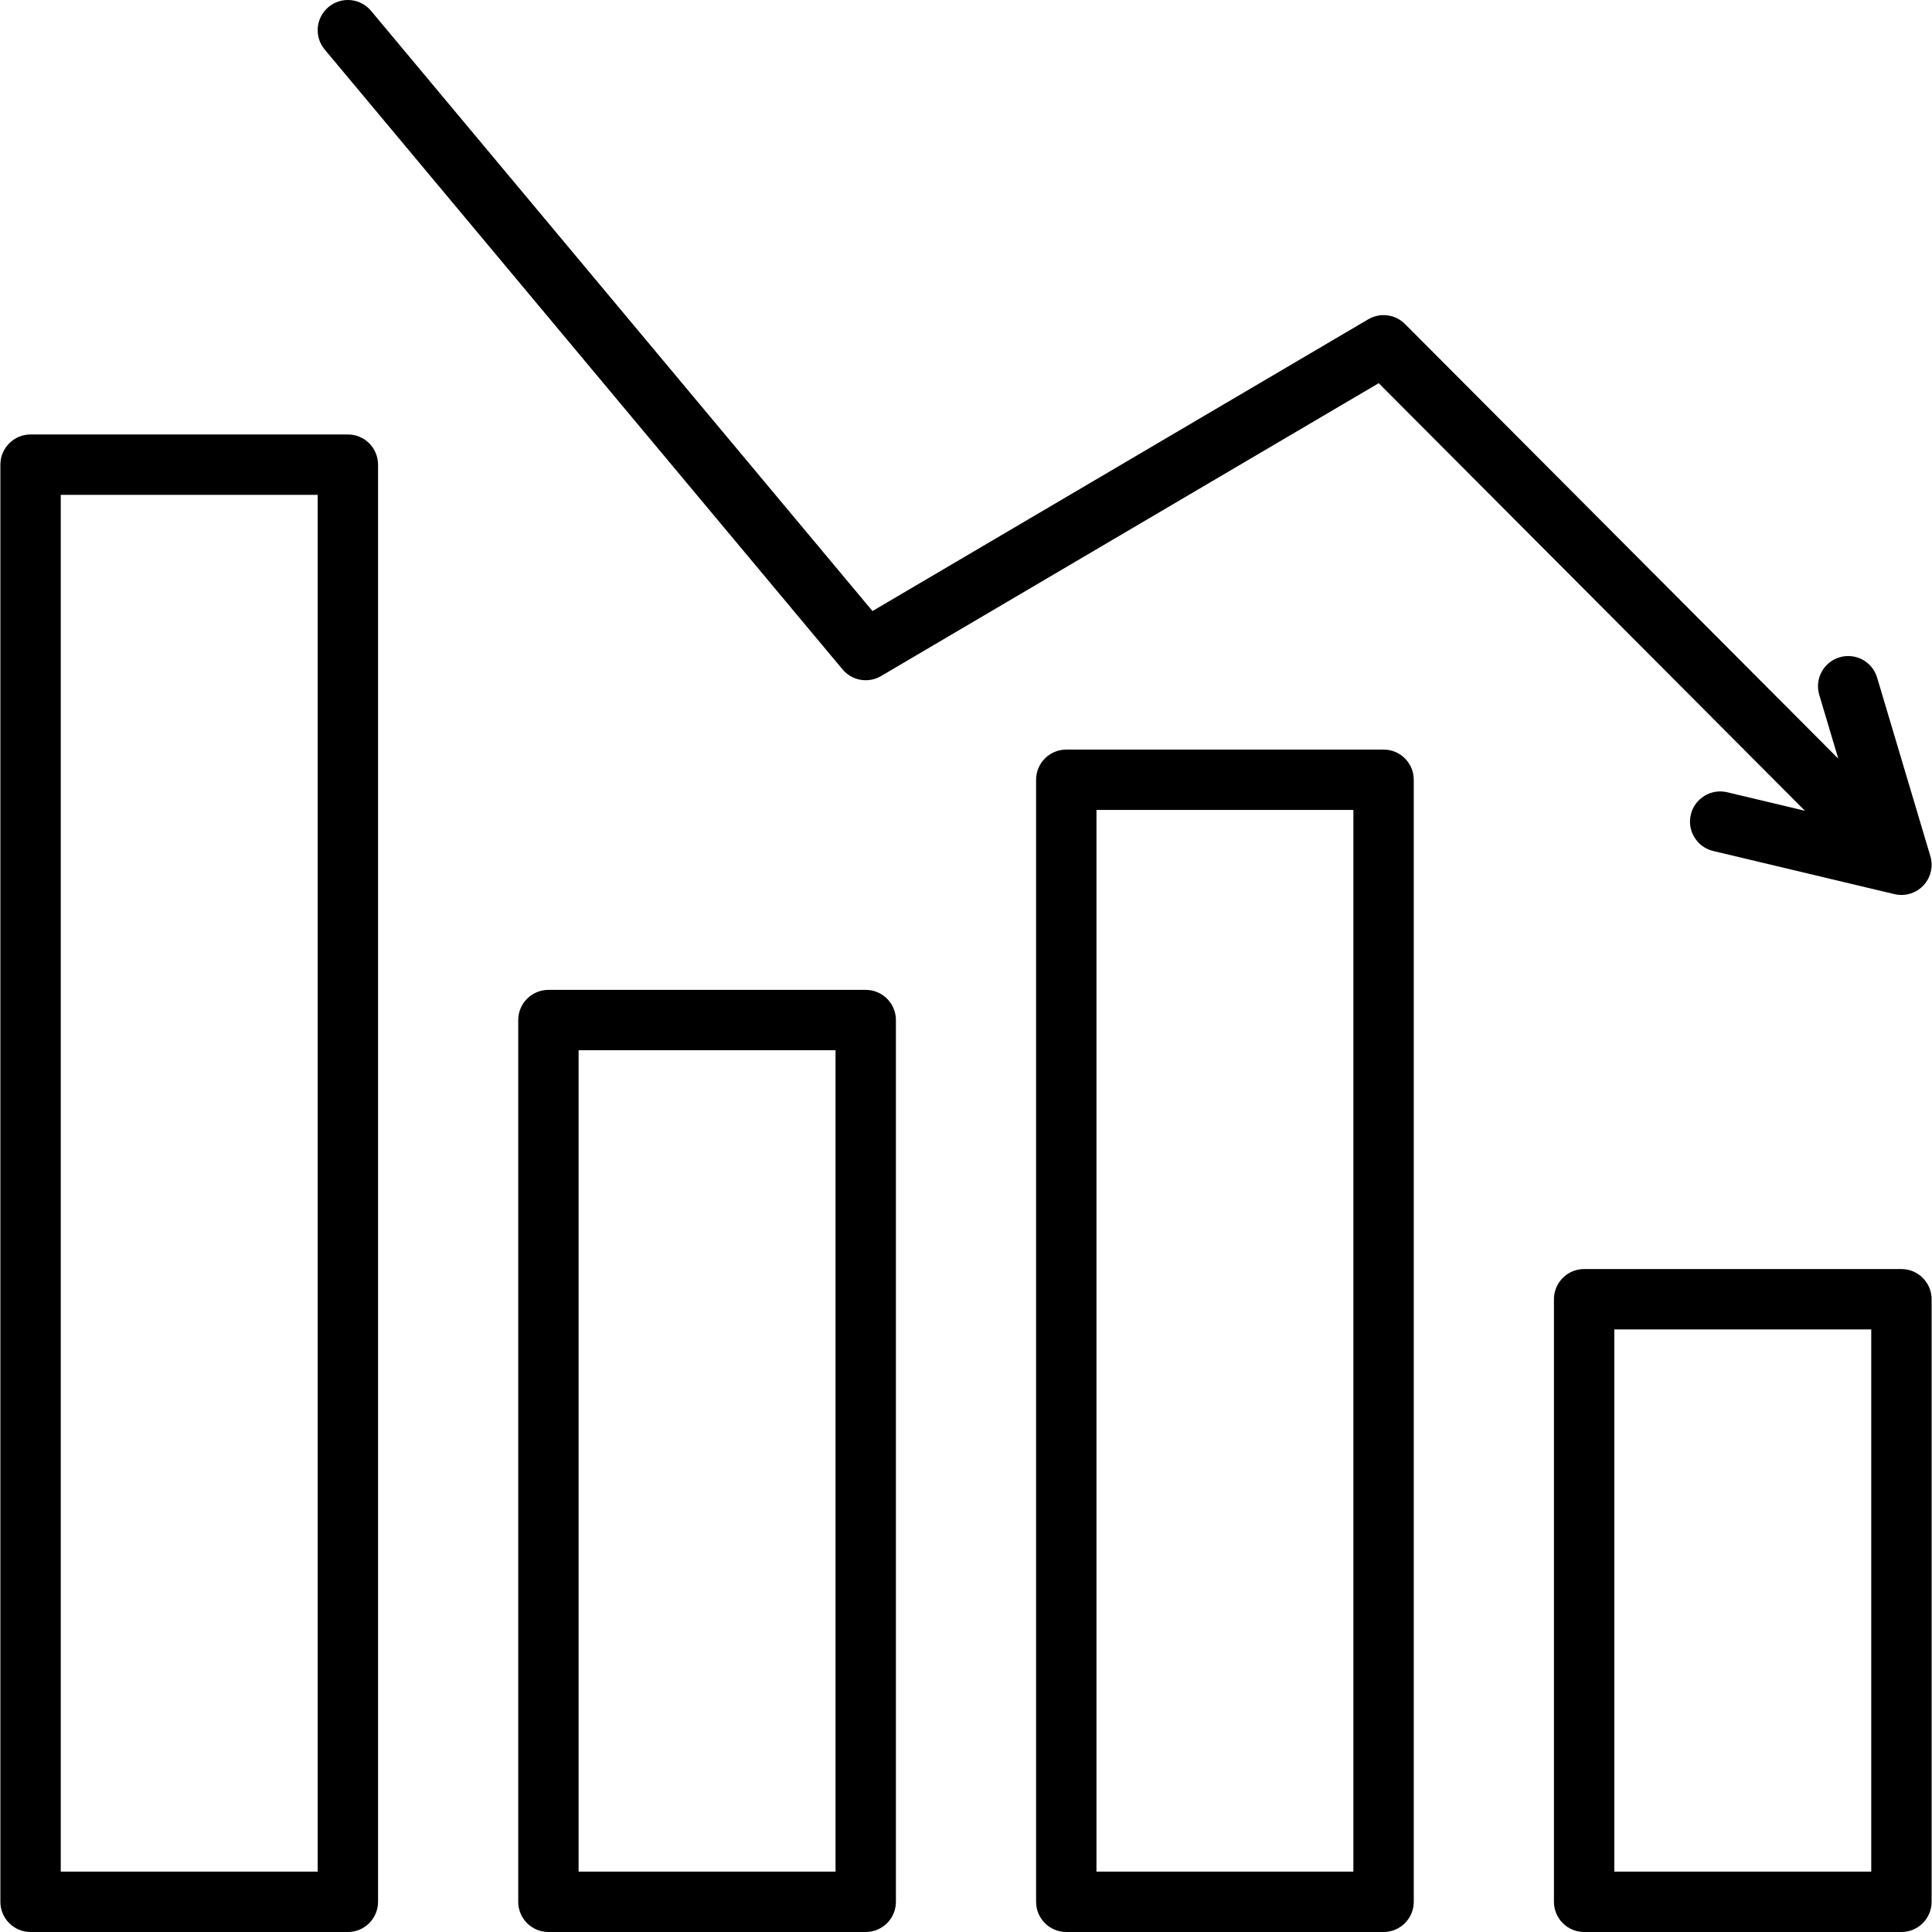
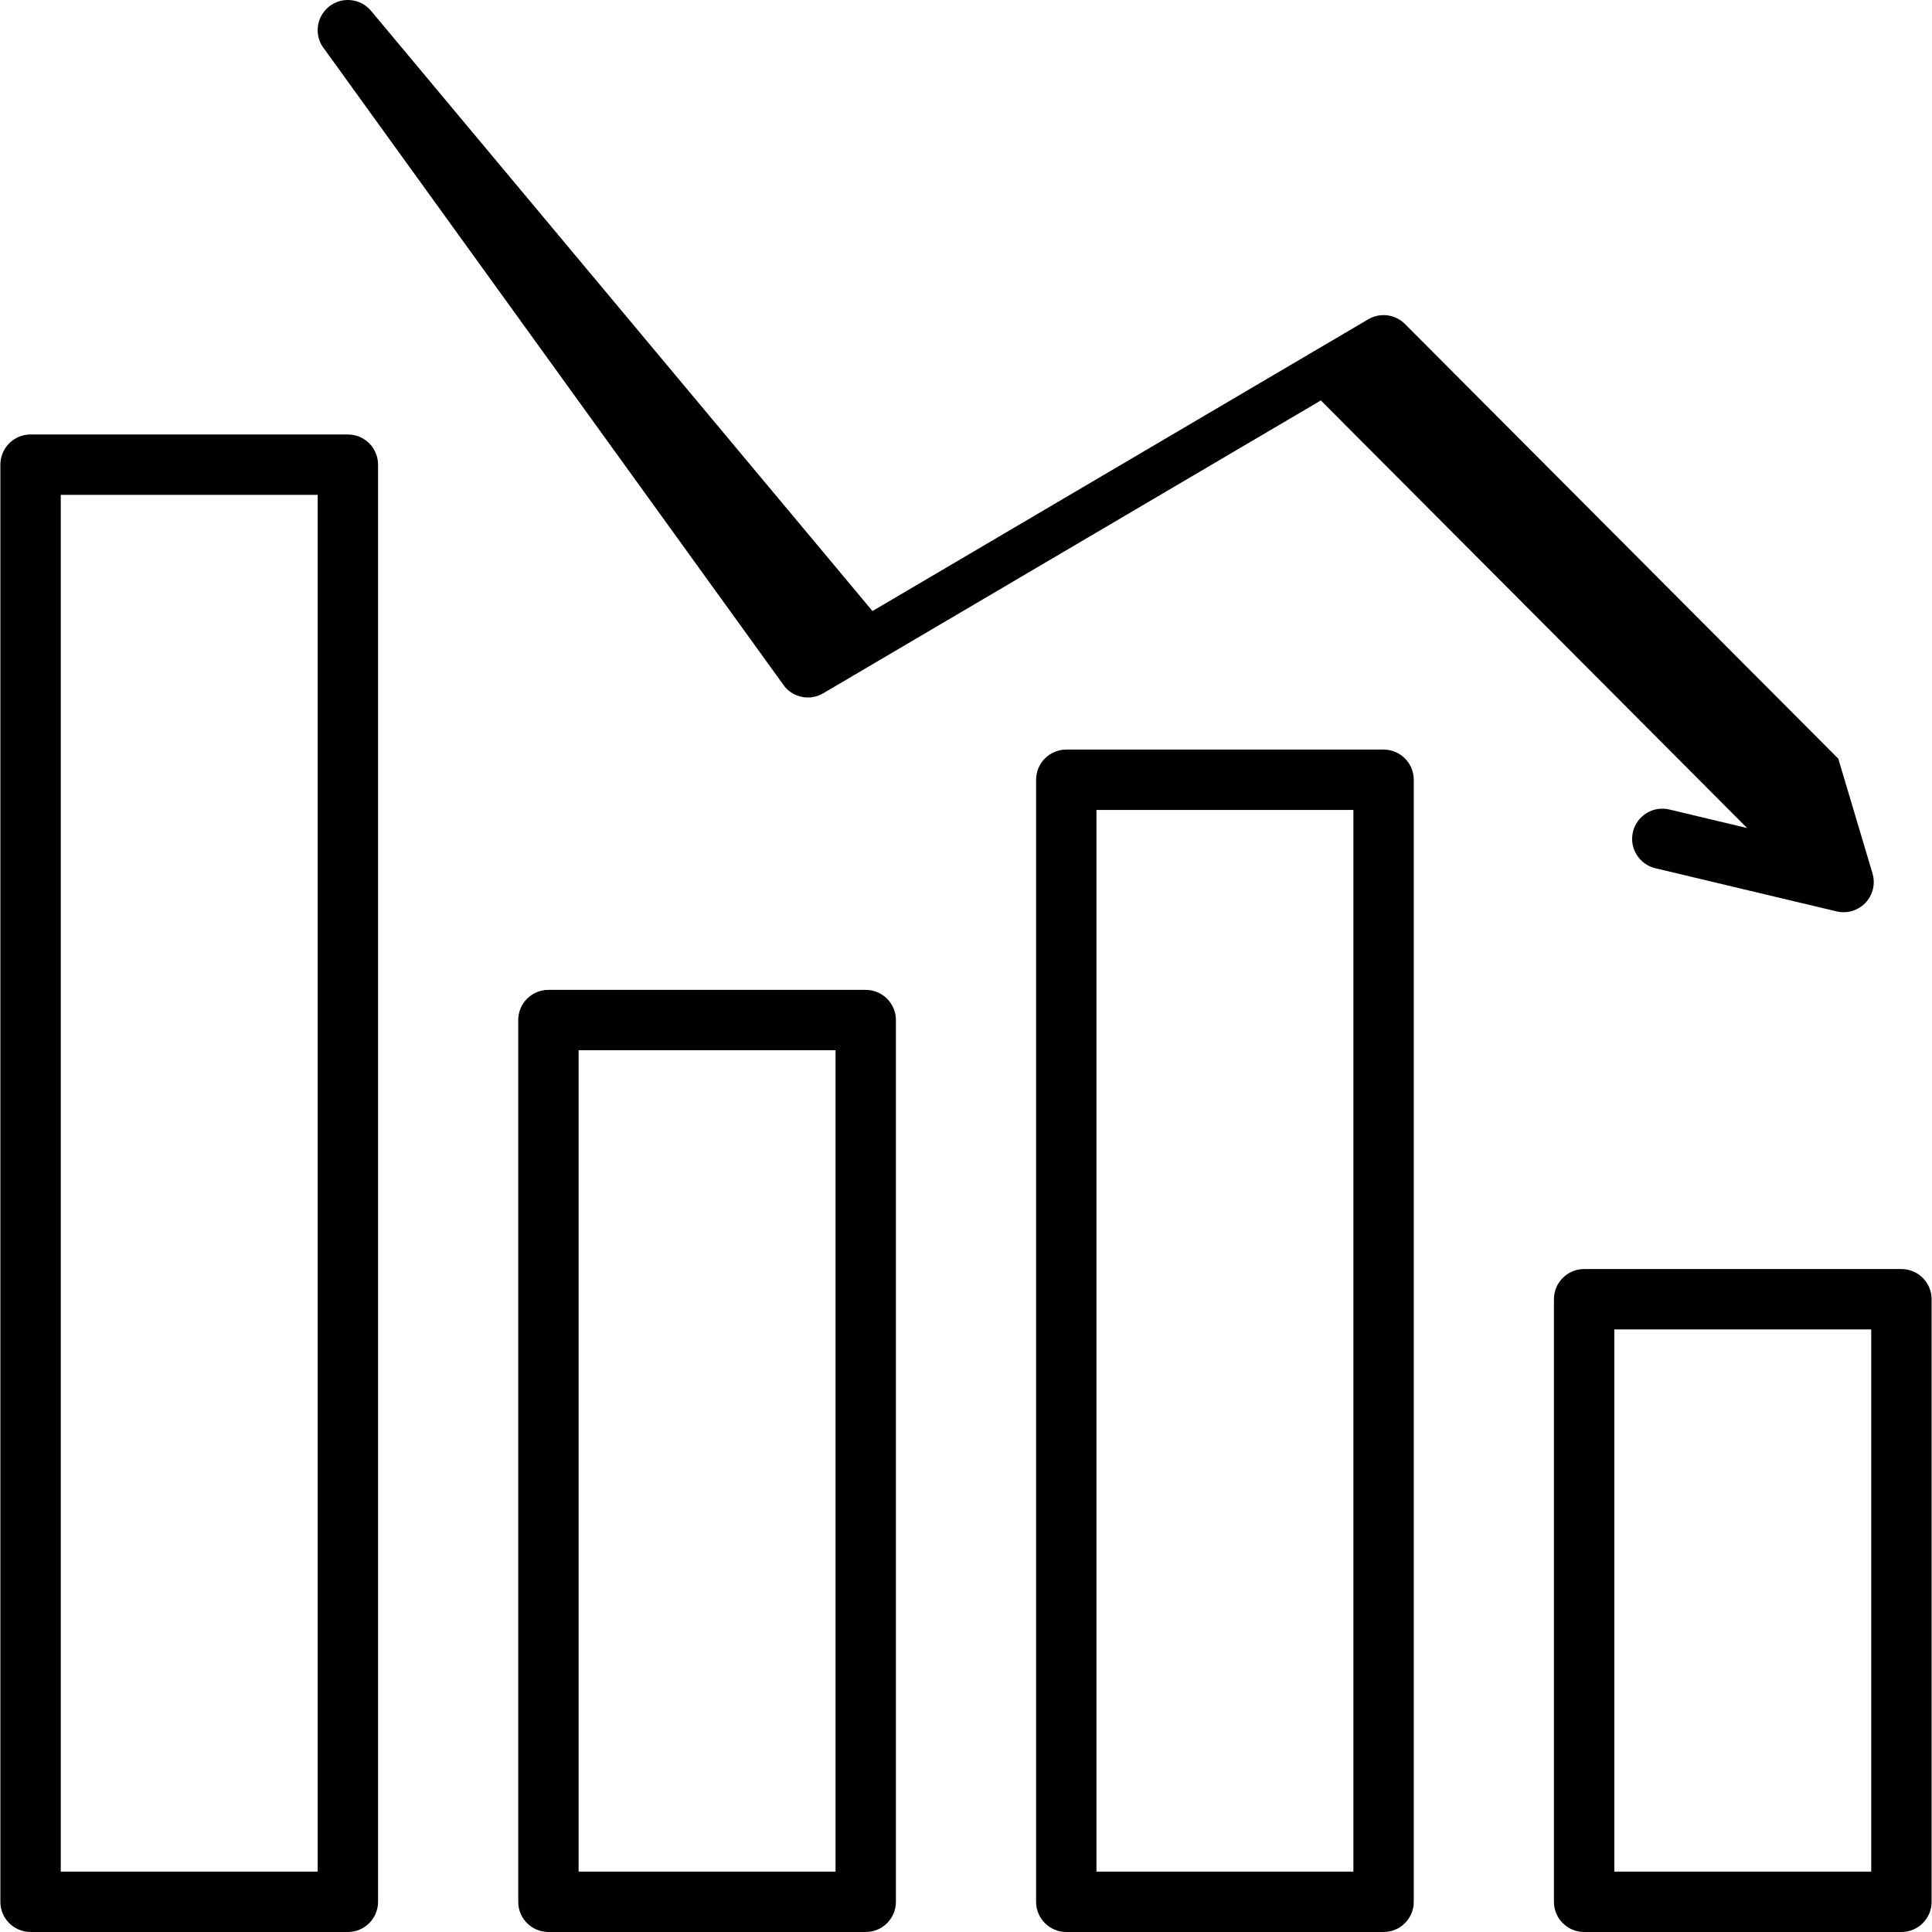
<svg xmlns="http://www.w3.org/2000/svg" id="Layer_1" enable-background="new 0 0 512 512" height="512" viewBox="0 0 512 512" width="512">
-   <path id="XMLID_559_" d="m503.898 336.313h-84.087c-4.418 0-8 3.582-8 8v159.687c0 4.418 3.582 8 8 8h84.087c4.418 0 8-3.582 8-8v-159.687c0-4.418-3.582-8-8-8zm-8 159.687h-68.087v-143.687h68.087zm-129.236-297.354h-84.087c-4.418 0-8 3.582-8 8v297.354c0 4.418 3.582 8 8 8h84.087c4.418 0 8-3.582 8-8v-297.354c0-4.418-3.582-8-8-8zm-8 297.354h-68.087v-281.354h68.087zm-129.236-233.672h-84.088c-4.418 0-8 3.582-8 8v233.672c0 4.418 3.582 8 8 8h84.088c4.418 0 8-3.582 8-8v-233.672c0-4.418-3.582-8-8-8zm-8 233.672h-68.088v-217.672h68.088zm-129.238-380.861h-84.086c-4.418 0-8 3.582-8 8v380.861c0 4.418 3.582 8 8 8h84.087c4.418 0 8-3.582 8-8v-380.861c-.001-4.418-3.583-8-8.001-8zm-8 380.861h-68.086v-364.861h68.087v364.861zm1.861-482.871c-2.832-3.391-2.38-8.436 1.011-11.269 3.389-2.831 8.434-2.382 11.269 1.011l132.887 159.062 131.39-77.32c3.146-1.853 7.146-1.337 9.724 1.246l114.837 115.198-5.044-16.915c-1.263-4.234 1.146-8.69 5.38-9.952 4.233-1.265 8.689 1.146 9.952 5.38l14.11 47.317c.817 2.738.11 5.705-1.853 7.782-1.529 1.617-3.641 2.504-5.813 2.504-.617 0-1.238-.071-1.854-.218l-48.033-11.438c-4.298-1.023-6.952-5.338-5.929-9.636s5.343-6.95 9.636-5.929l20.617 4.91-112.961-113.315-131.893 77.616c-3.373 1.985-7.688 1.238-10.197-1.766z" />
+   <path id="XMLID_559_" d="m503.898 336.313h-84.087c-4.418 0-8 3.582-8 8v159.687c0 4.418 3.582 8 8 8h84.087c4.418 0 8-3.582 8-8v-159.687c0-4.418-3.582-8-8-8zm-8 159.687h-68.087v-143.687h68.087zm-129.236-297.354h-84.087c-4.418 0-8 3.582-8 8v297.354c0 4.418 3.582 8 8 8h84.087c4.418 0 8-3.582 8-8v-297.354c0-4.418-3.582-8-8-8zm-8 297.354h-68.087v-281.354h68.087zm-129.236-233.672h-84.088c-4.418 0-8 3.582-8 8v233.672c0 4.418 3.582 8 8 8h84.088c4.418 0 8-3.582 8-8v-233.672c0-4.418-3.582-8-8-8zm-8 233.672h-68.088v-217.672h68.088zm-129.238-380.861h-84.086c-4.418 0-8 3.582-8 8v380.861c0 4.418 3.582 8 8 8h84.087c4.418 0 8-3.582 8-8v-380.861c-.001-4.418-3.583-8-8.001-8zm-8 380.861h-68.086v-364.861h68.087v364.861zm1.861-482.871c-2.832-3.391-2.38-8.436 1.011-11.269 3.389-2.831 8.434-2.382 11.269 1.011l132.887 159.062 131.39-77.32c3.146-1.853 7.146-1.337 9.724 1.246l114.837 115.198-5.044-16.915l14.11 47.317c.817 2.738.11 5.705-1.853 7.782-1.529 1.617-3.641 2.504-5.813 2.504-.617 0-1.238-.071-1.854-.218l-48.033-11.438c-4.298-1.023-6.952-5.338-5.929-9.636s5.343-6.95 9.636-5.929l20.617 4.91-112.961-113.315-131.893 77.616c-3.373 1.985-7.688 1.238-10.197-1.766z" />
</svg>